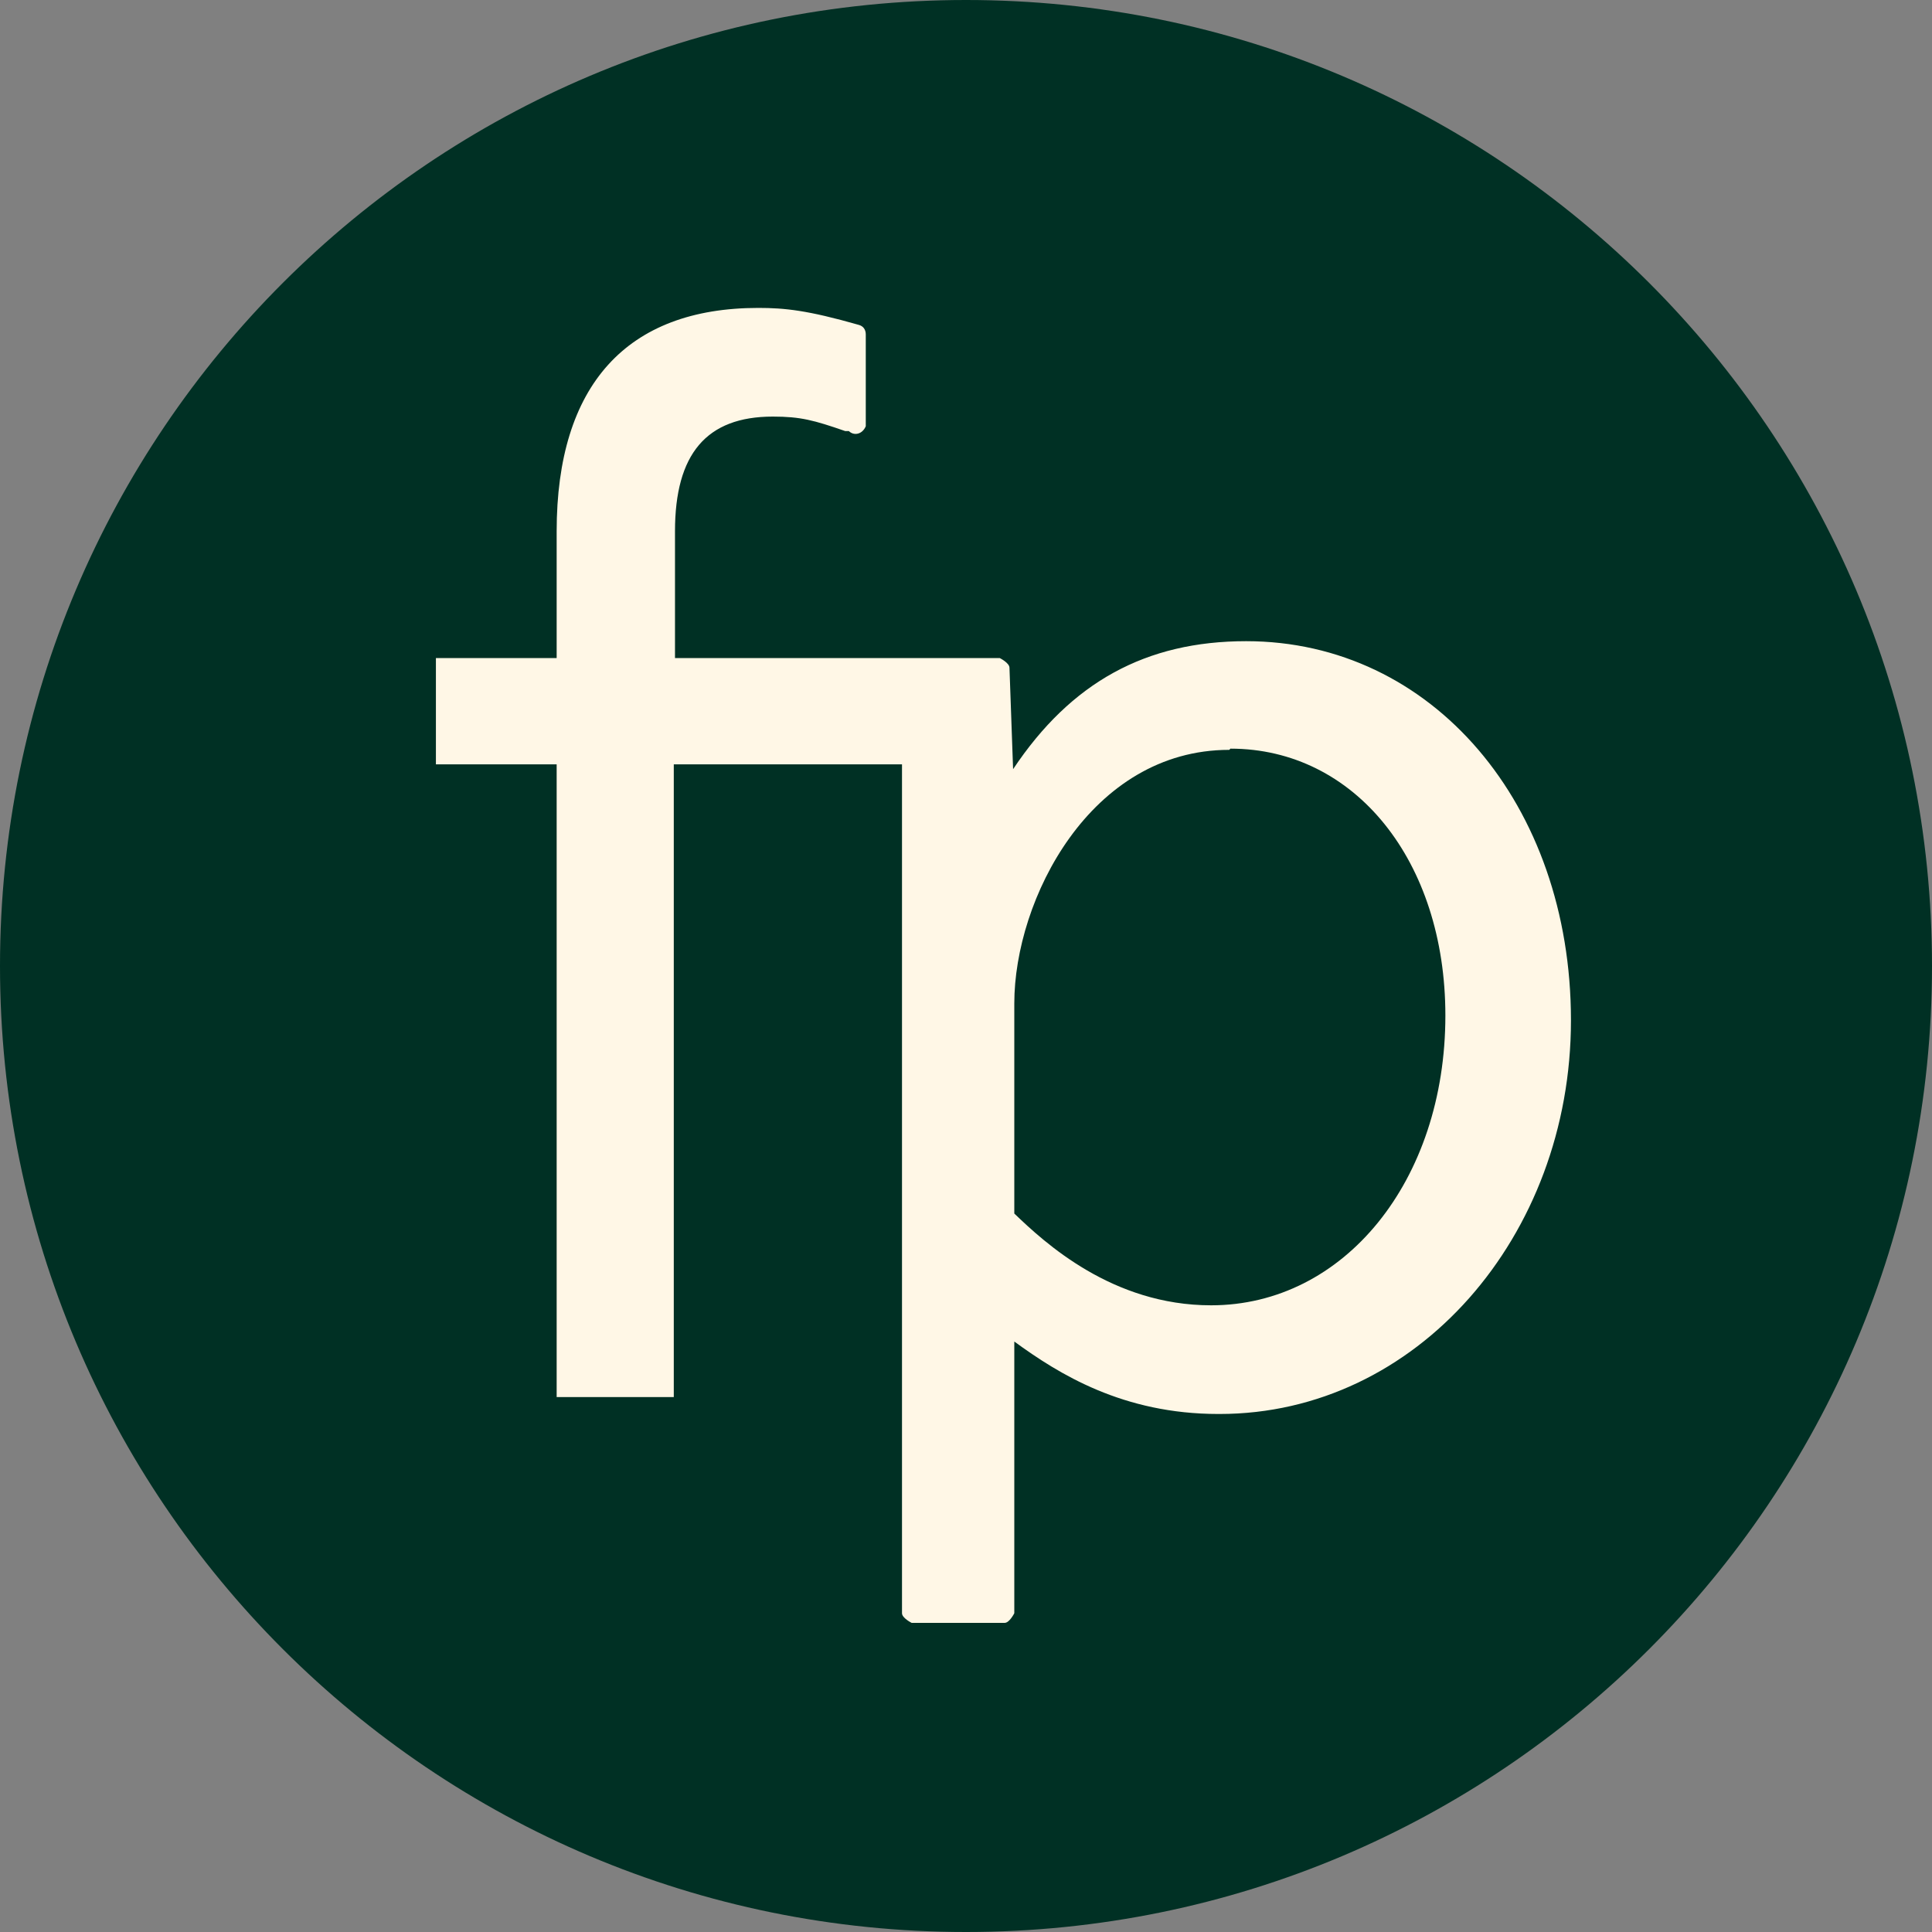
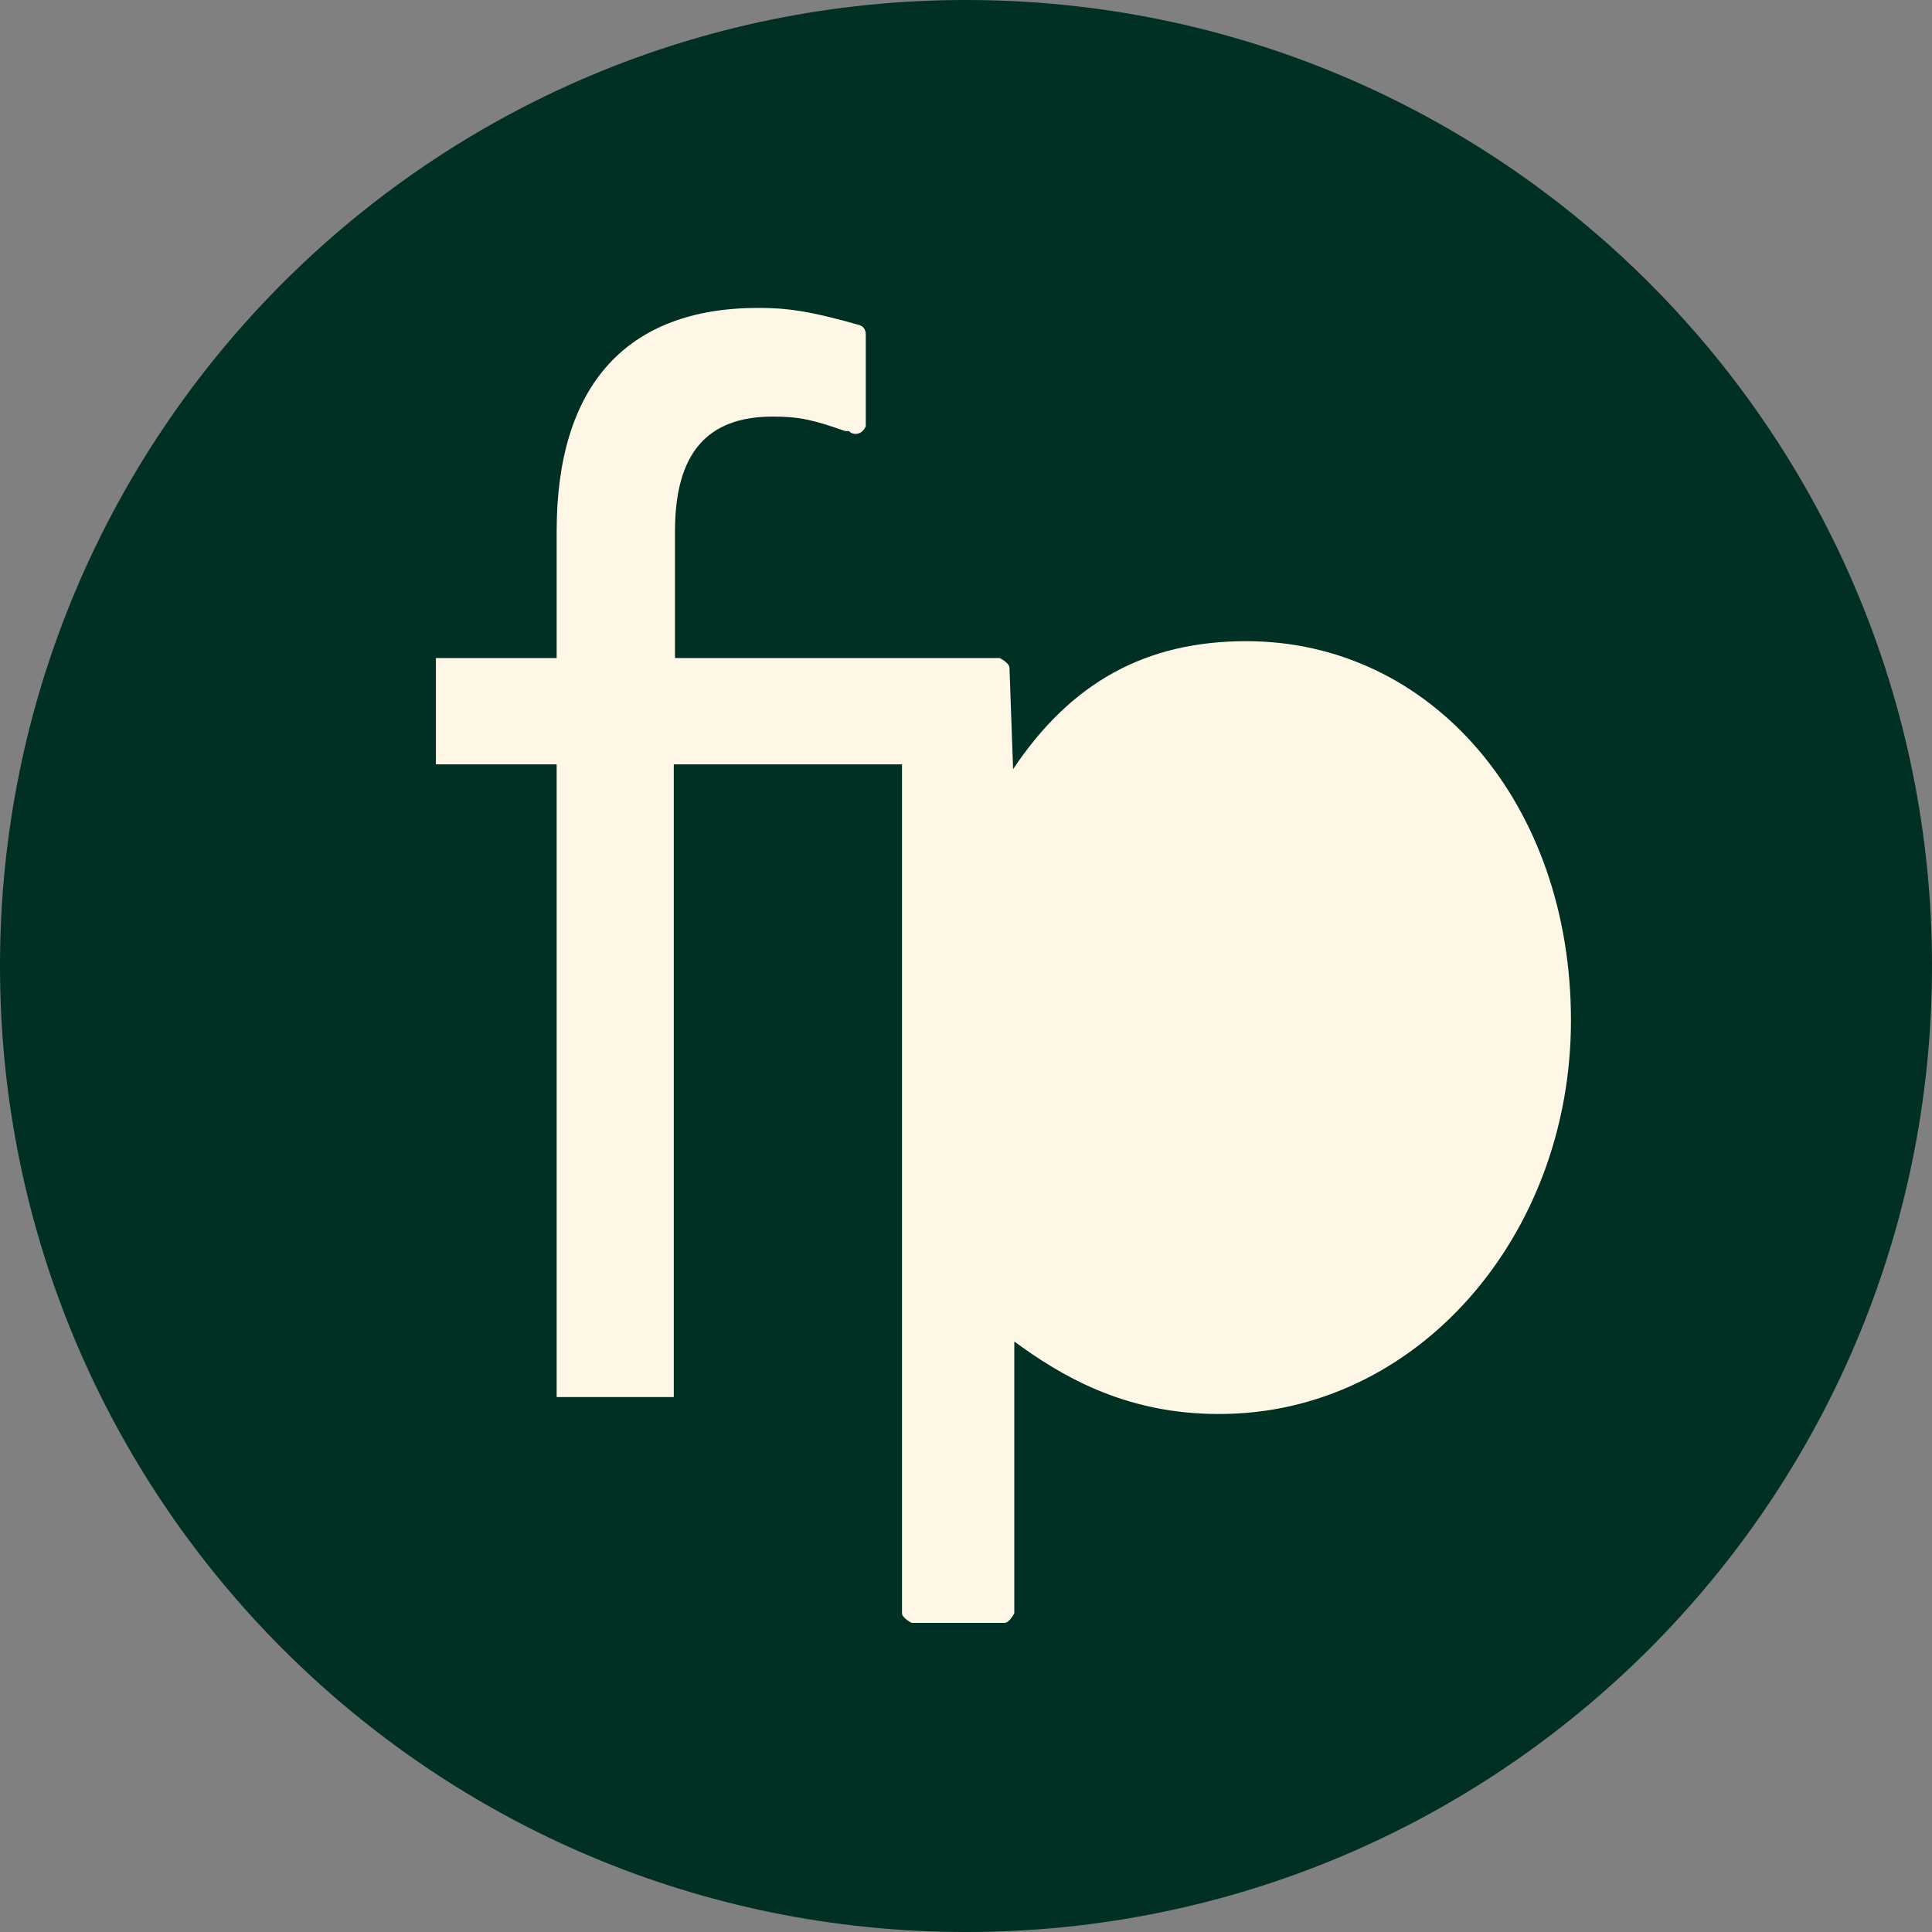
<svg xmlns="http://www.w3.org/2000/svg" id="Layer_1" data-name="Layer 1" viewBox="0 0 32 32">
  <rect x="0" y="0" width="32" height="32" fill="#808080" stroke="none" />
  <defs>
    <style>
      .cls-1 {
        fill: #003024;
      }

      .cls-2 {
        fill: #fff7e6;
      }
    </style>
  </defs>
  <circle class="cls-2" cx="16" cy="16" r="15" />
  <g>
-     <path class="cls-1" d="M20.36,12.42c-2.3,0-3.56,2.48-3.56,4.2v3.48c.5.48,1.62,1.52,3.26,1.52,2.2,0,3.88-2.06,3.88-4.8,0-2.56-1.5-4.42-3.56-4.42l-.02.02Z" />
    <path class="cls-1" d="M16,0C7.16,0,0,7.16,0,16s7.16,16,16,16,16-7.16,16-16S24.84,0,16,0ZM20.18,23.42c-1.58,0-2.64-.66-3.38-1.2v4.5s-.08.16-.16.16h-1.54s-.16-.08-.16-.16v-14.06h-3.78v10.48h-1.94v-10.48h-2v-1.76h2v-2.1c0-2.42,1.16-3.7,3.34-3.7.44,0,.82.04,1.66.28.08.02.12.08.12.16v1.52h0c-.06.14-.2.16-.28.08h-.06c-.52-.18-.74-.24-1.2-.24-1.1,0-1.62.62-1.62,1.9v2.1h5.38s.16.08.16.16l.06,1.68c.96-1.44,2.2-2.12,3.86-2.12,3.08,0,5.38,2.7,5.38,6.28s-2.56,6.52-5.82,6.52h-.02Z" />
  </g>
</svg>